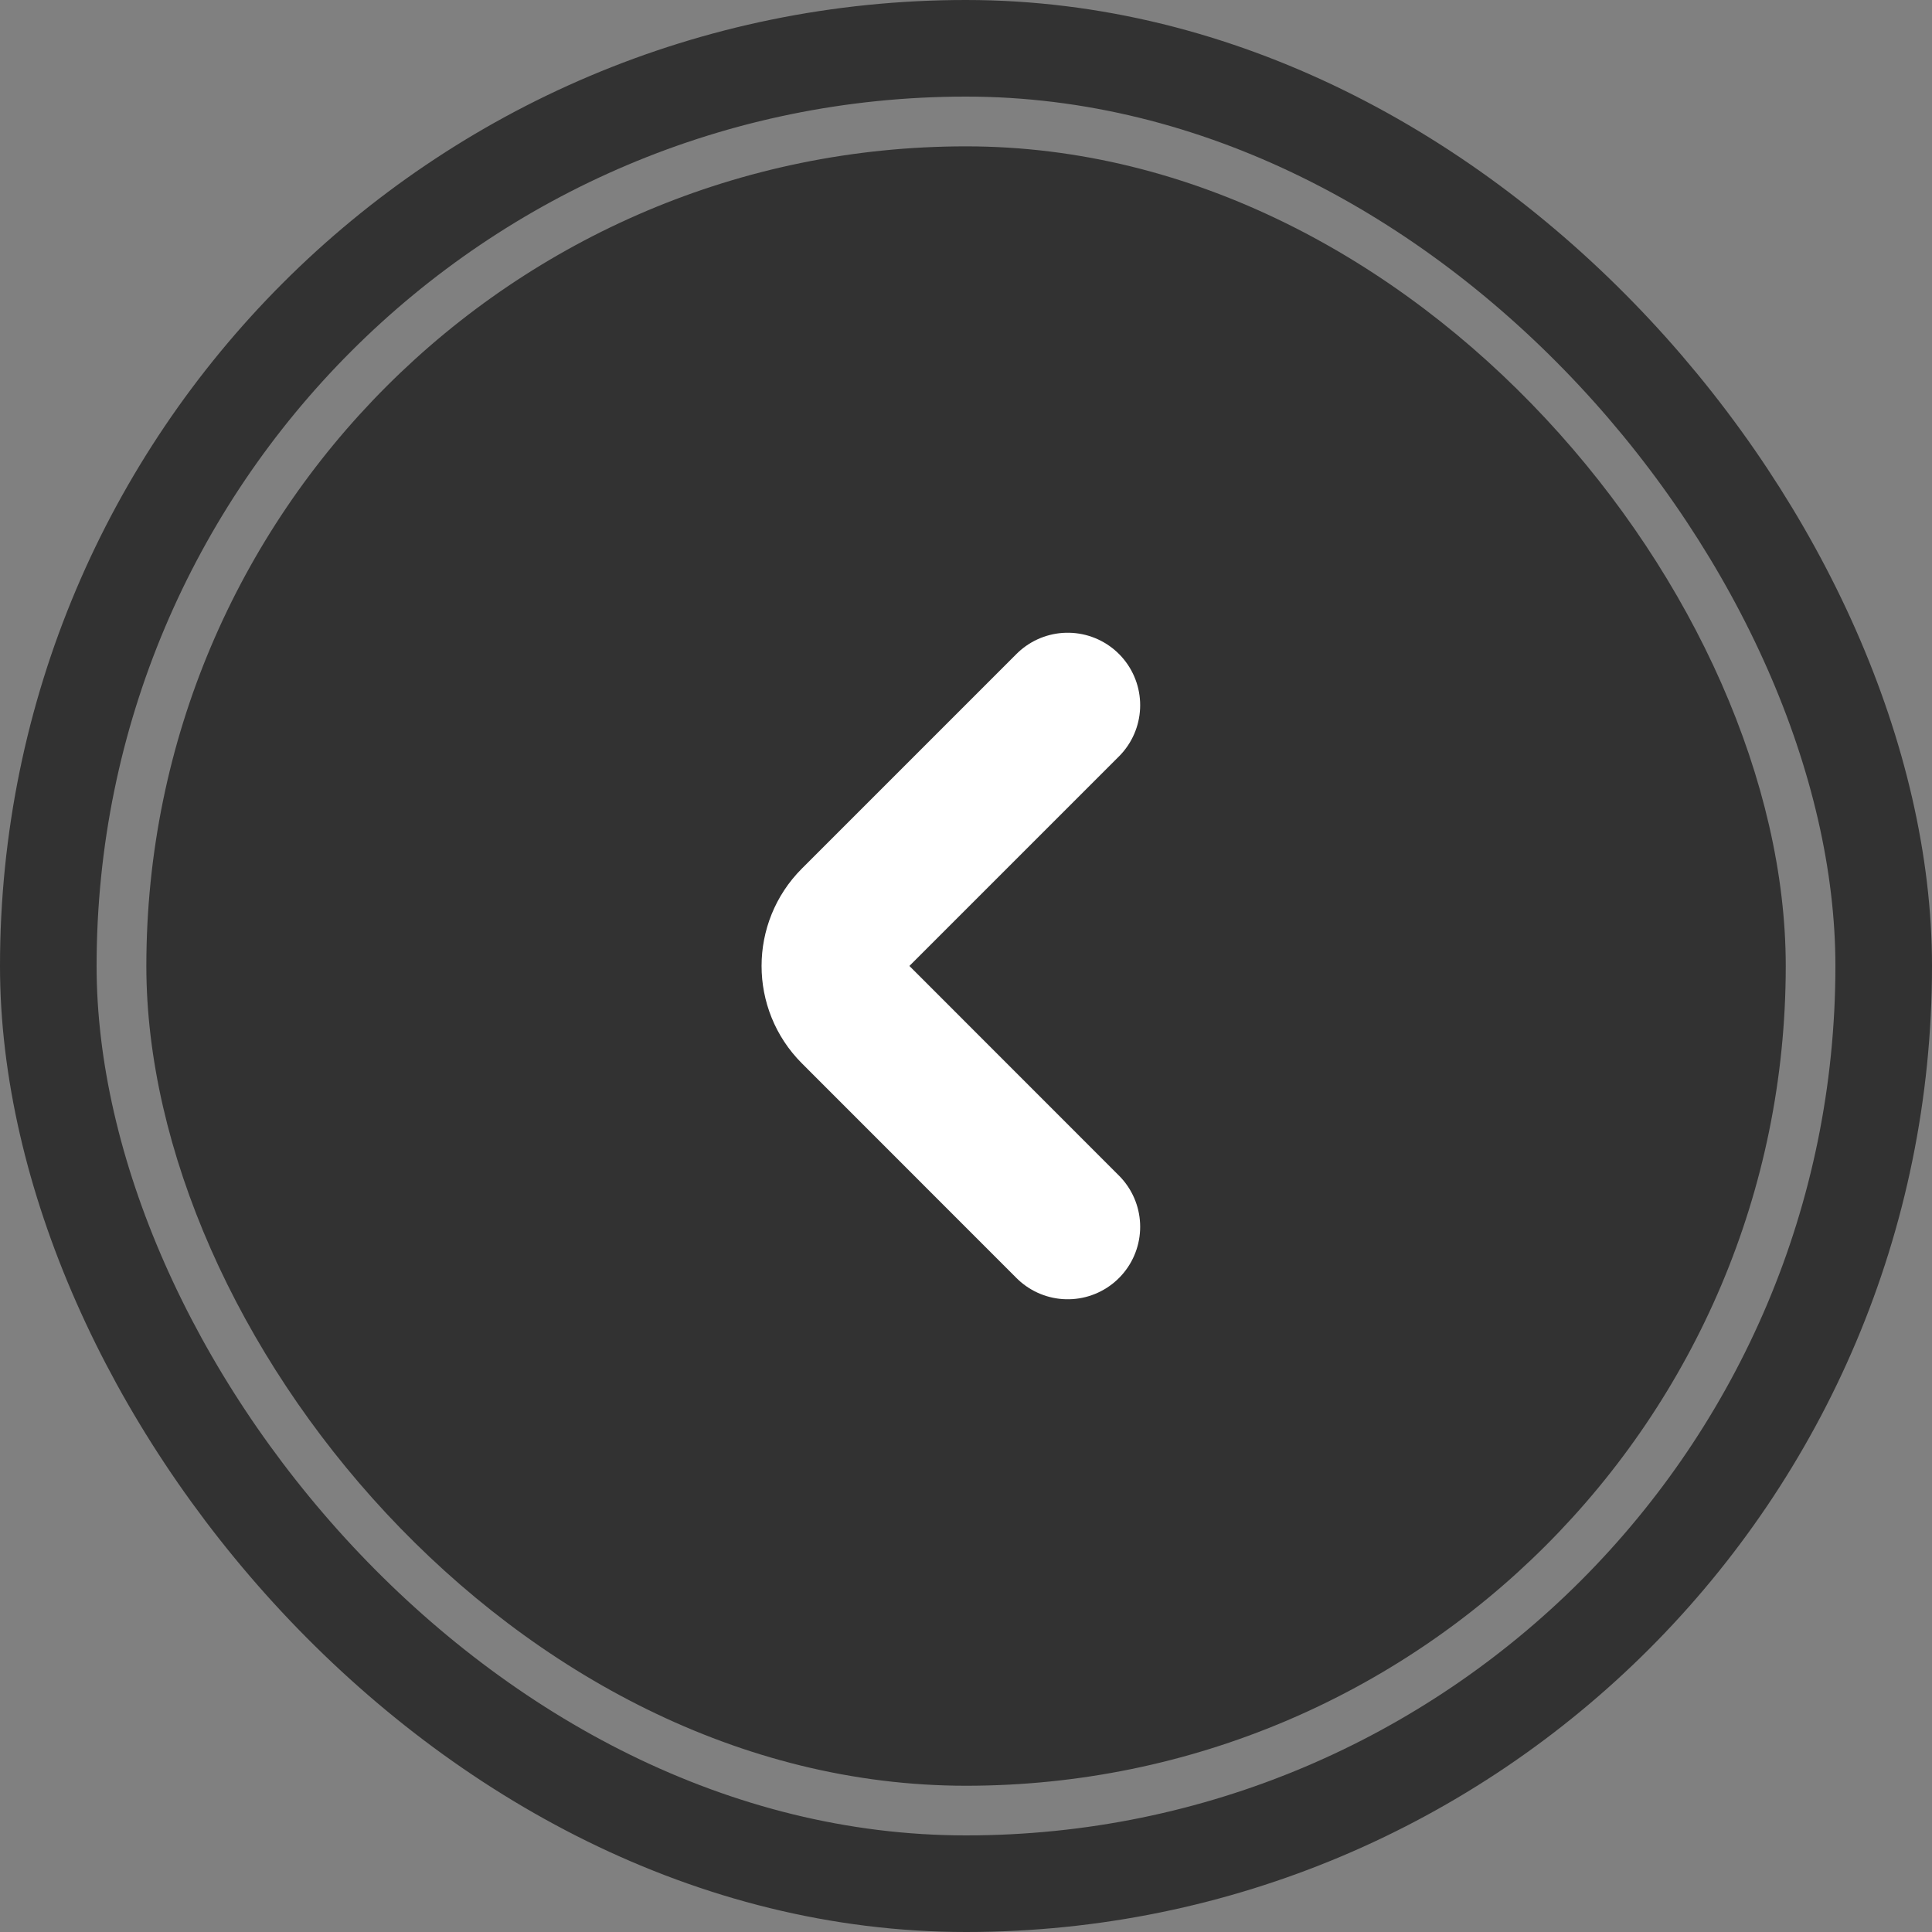
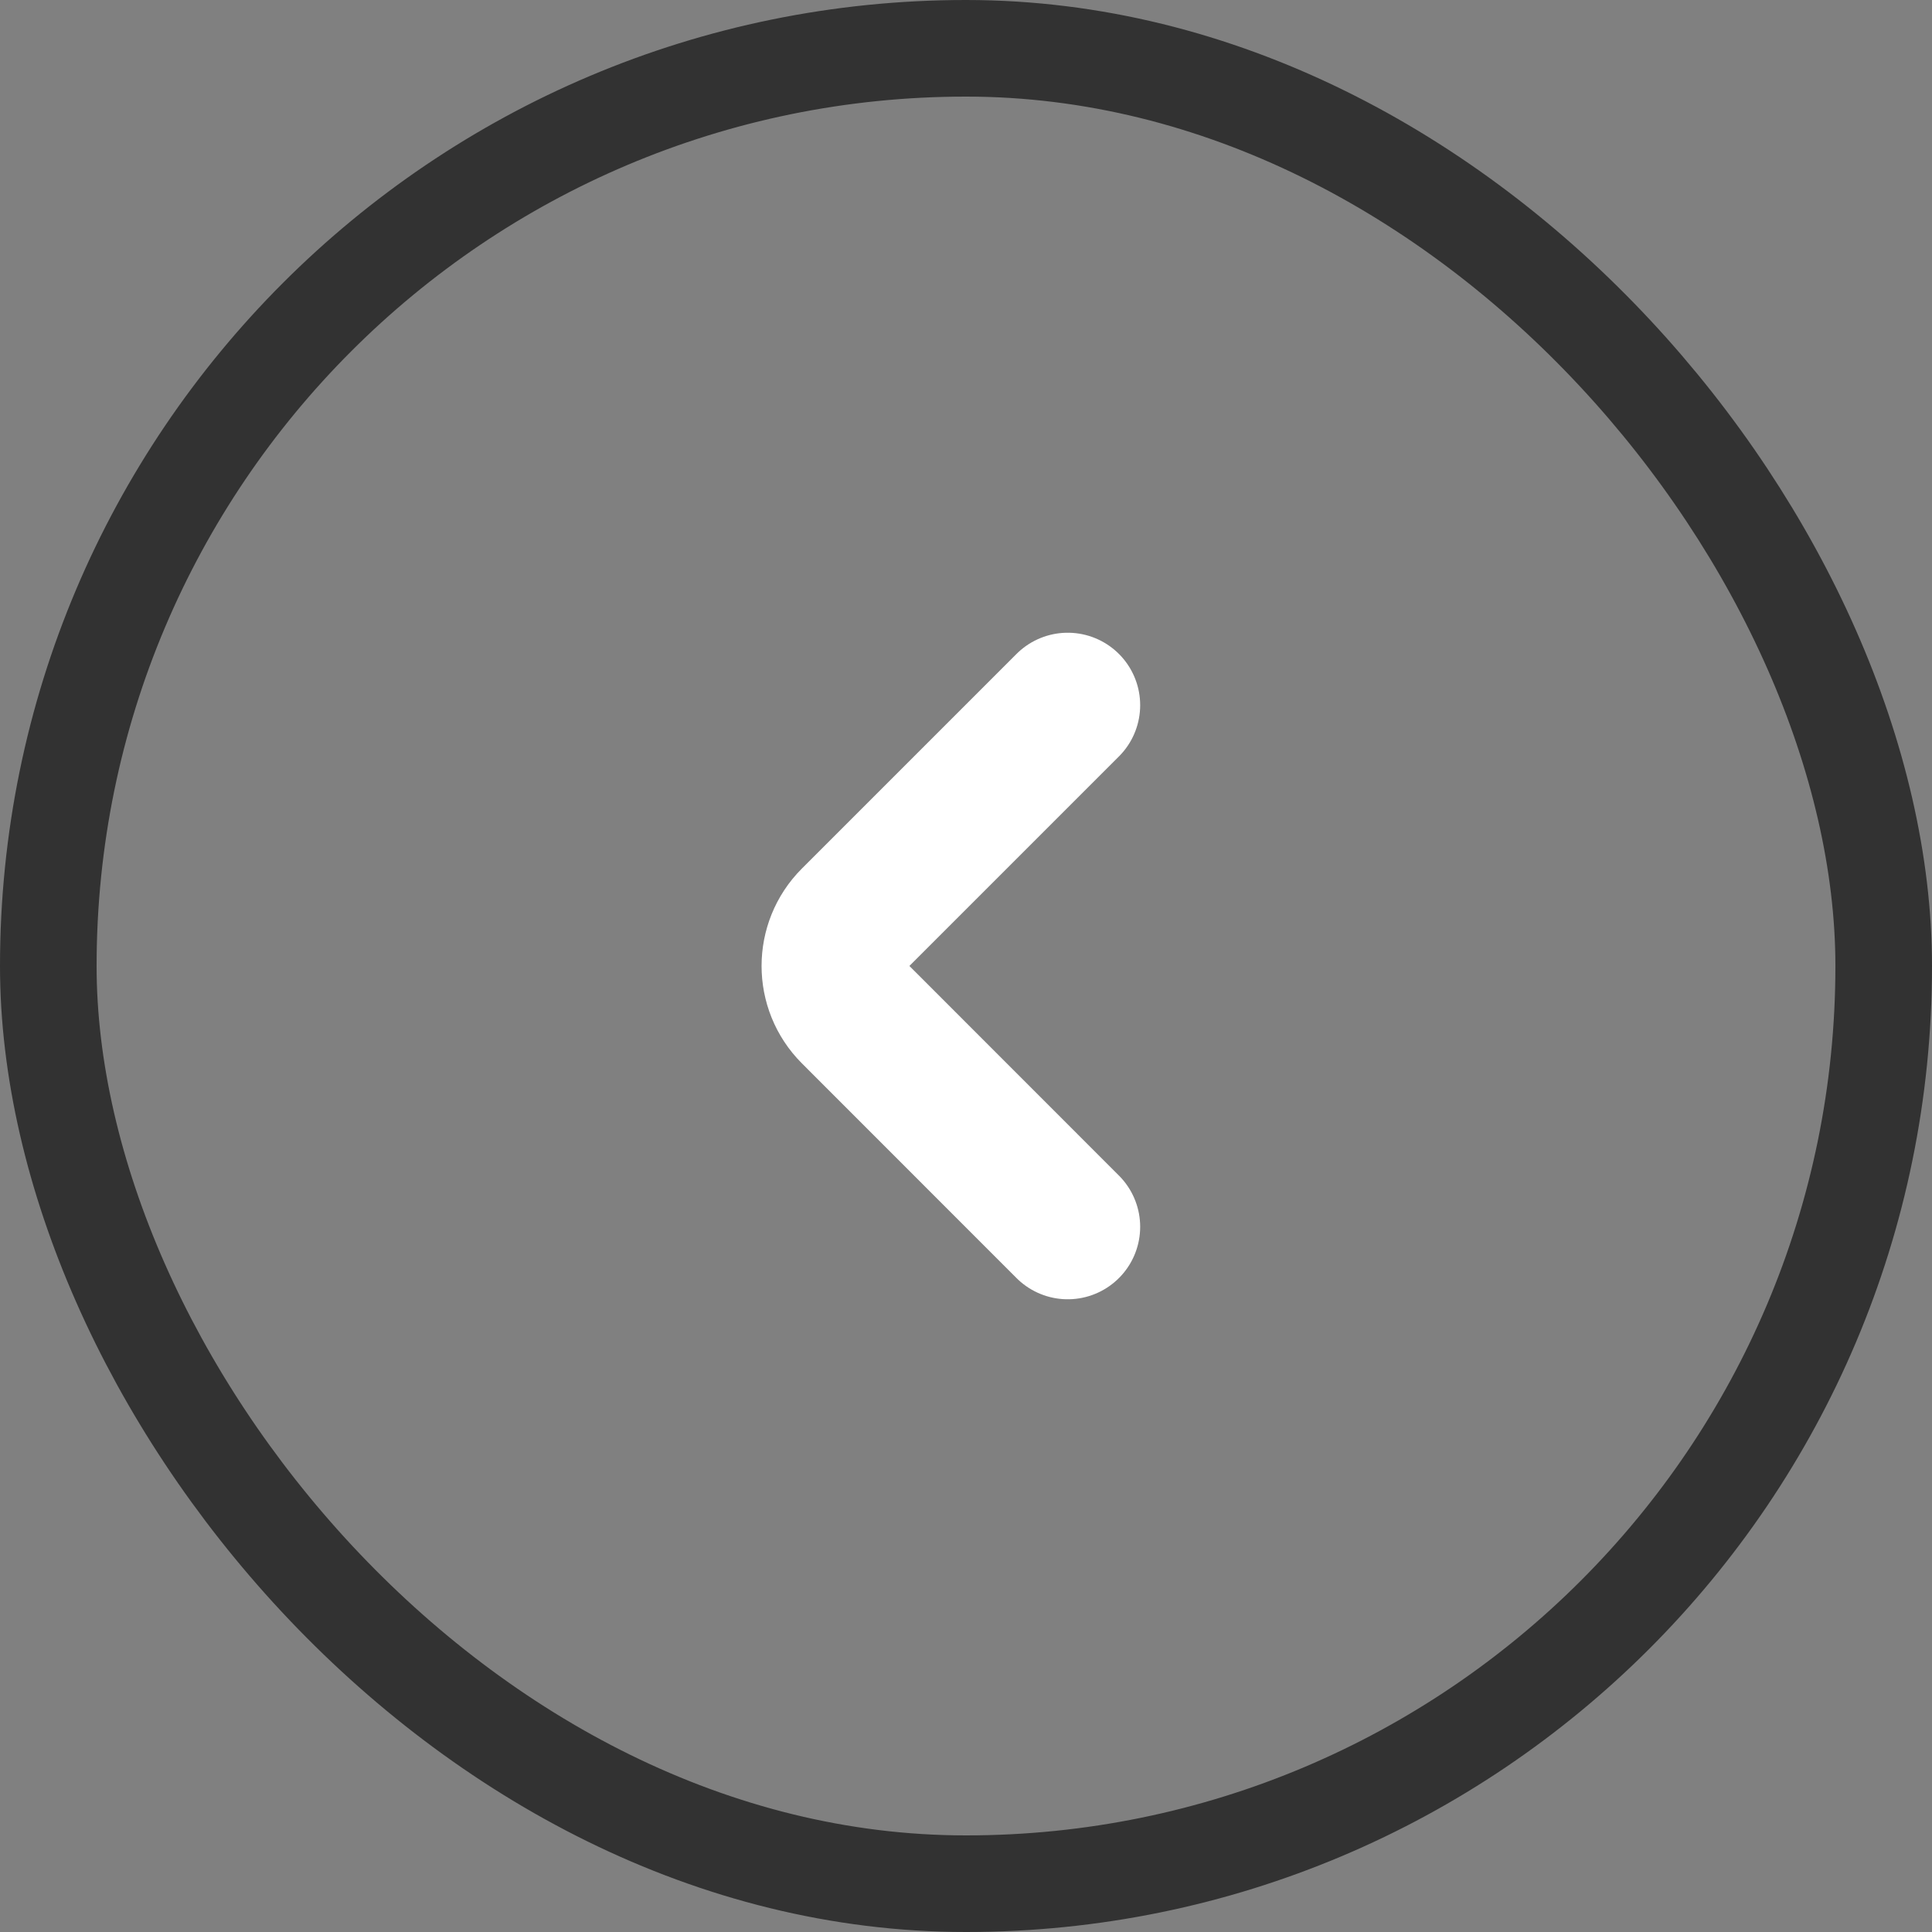
<svg xmlns="http://www.w3.org/2000/svg" width="20" height="20" viewBox="0 0 20 20" fill="none">
  <rect x="0" y="0" width="20" height="20" fill="#808080" stroke="none" />
  <rect x="19.5" y="19.5" width="19" height="19" rx="9.5" transform="rotate(180 19.5 19.5)" stroke="#323232" />
-   <rect x="18.486" y="18.486" width="16.971" height="16.971" rx="8.486" transform="rotate(180 18.486 18.486)" fill="#323232" />
  <path d="M11.053 7.3L8.831 9.522C8.568 9.785 8.568 10.214 8.831 10.477L11.053 12.7" stroke="white" stroke-width="1.5" stroke-miterlimit="10" stroke-linecap="round" stroke-linejoin="round" />
</svg>